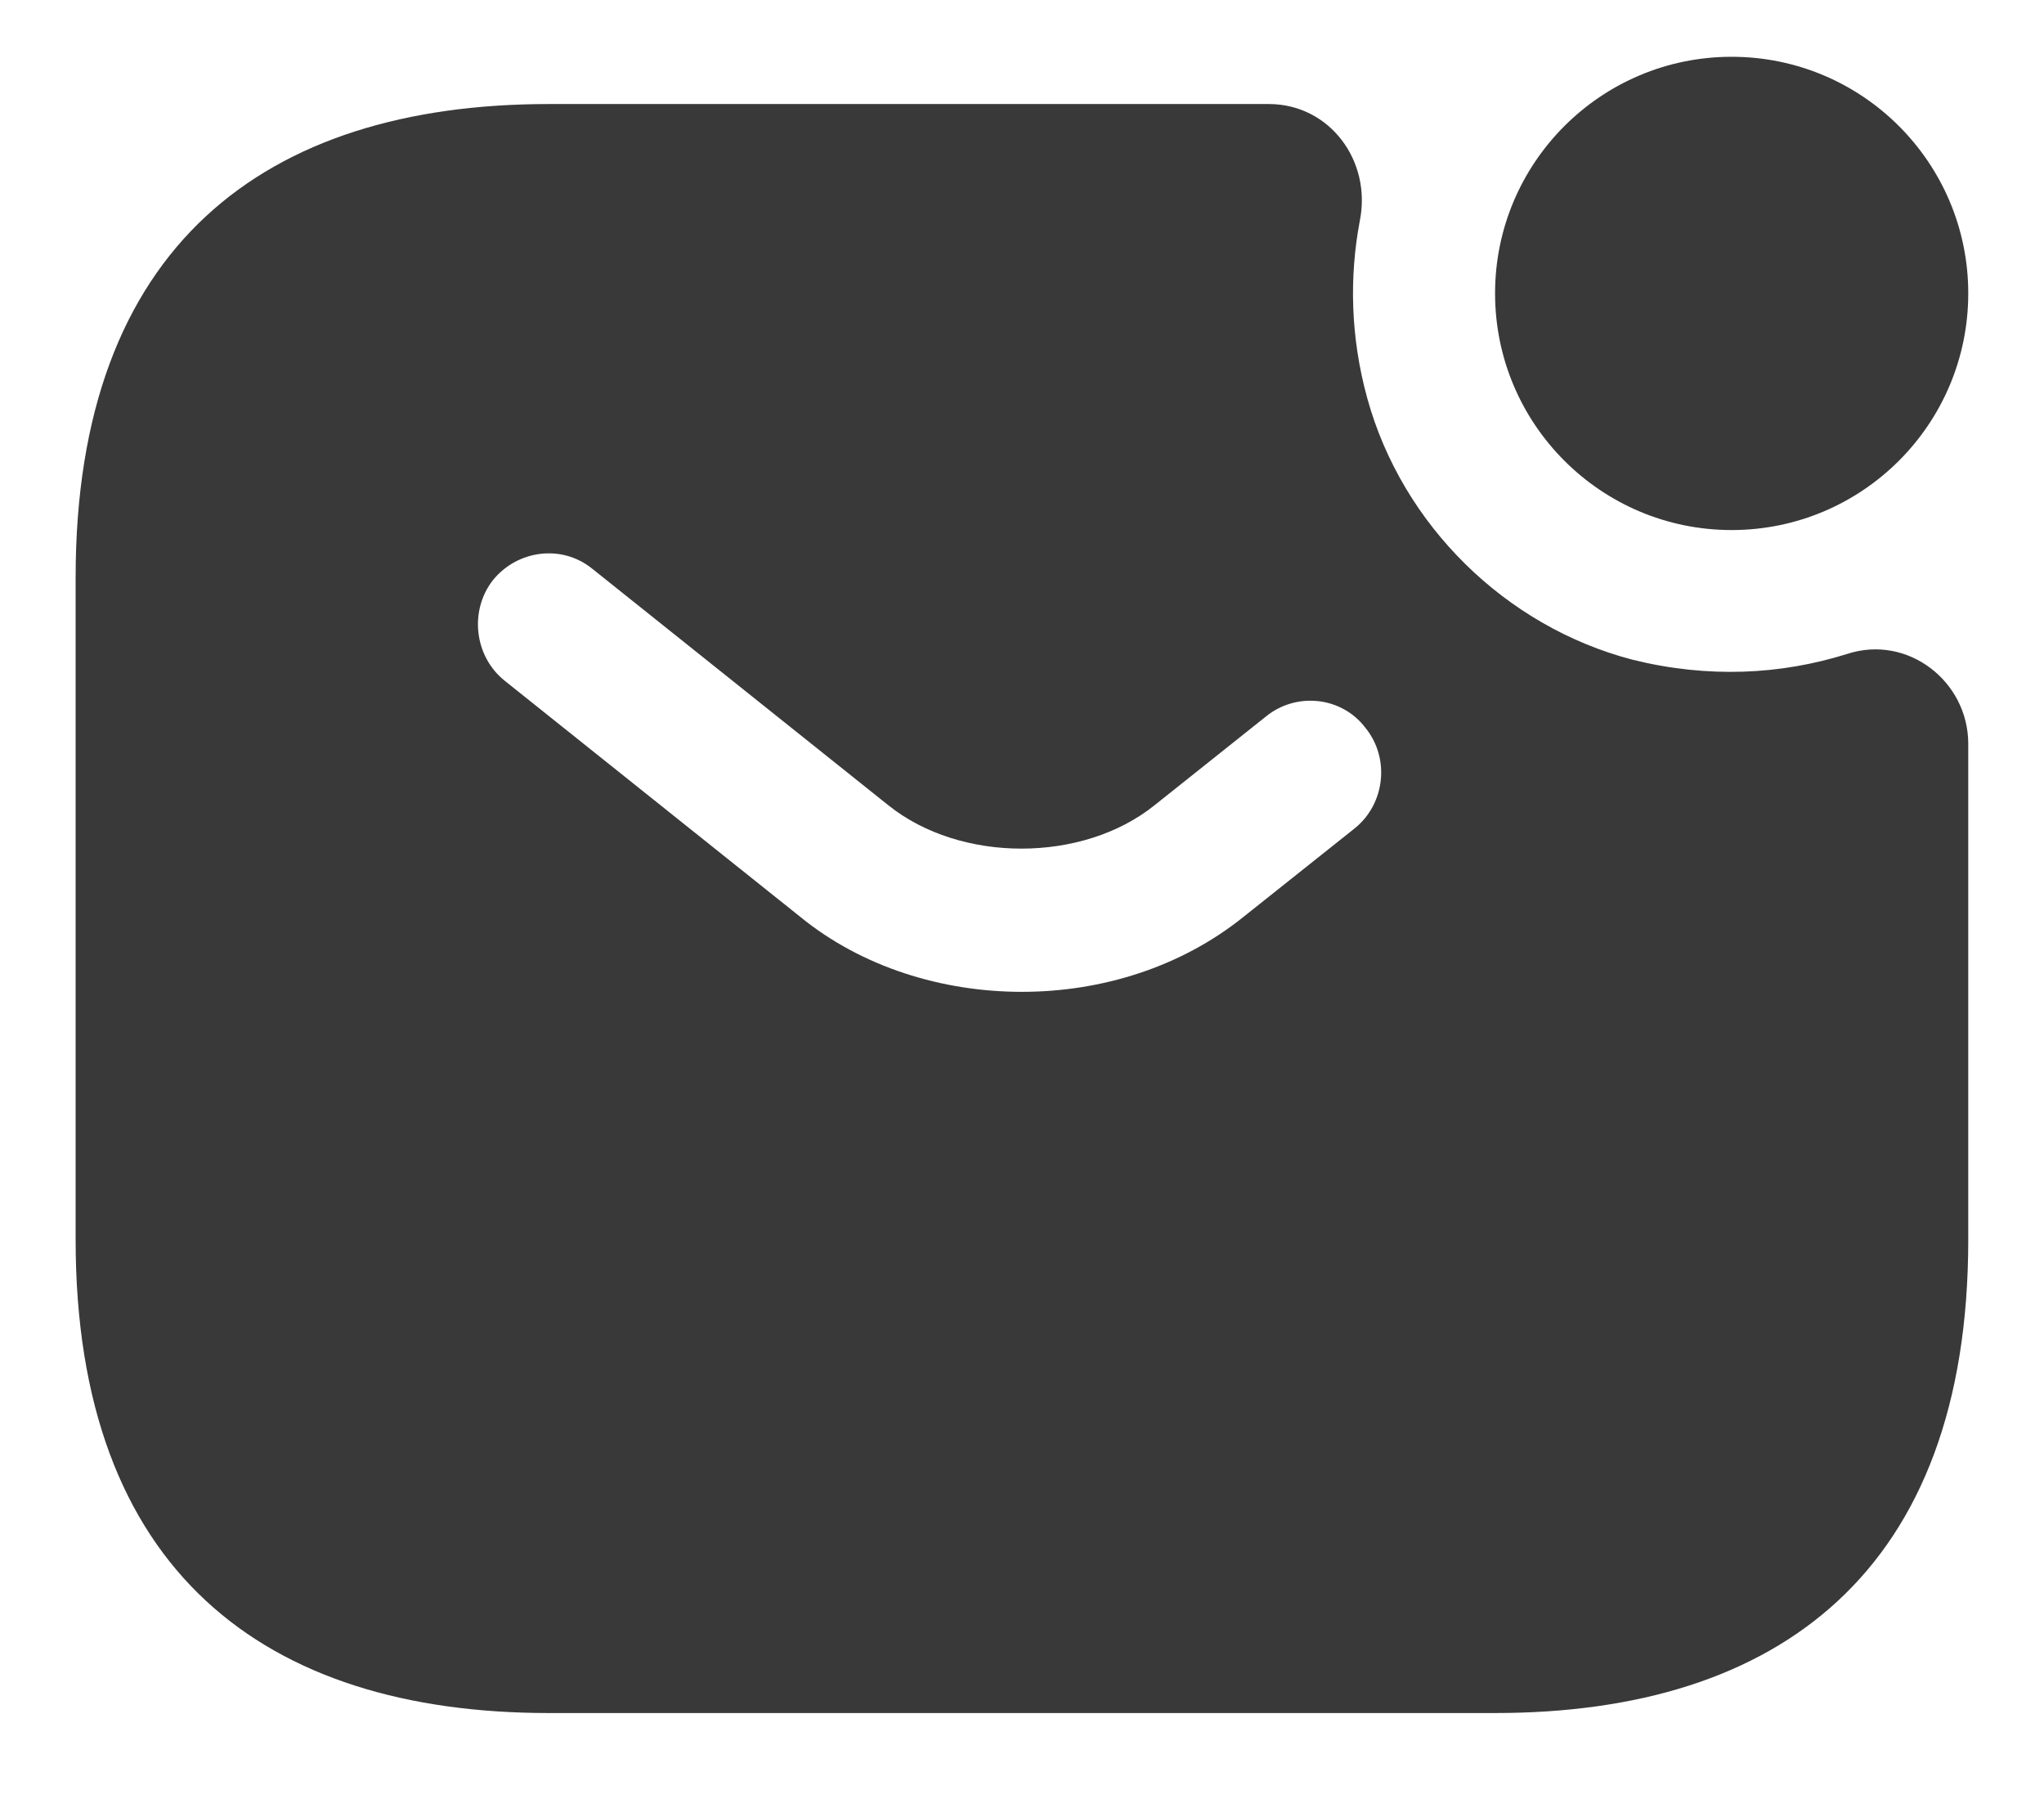
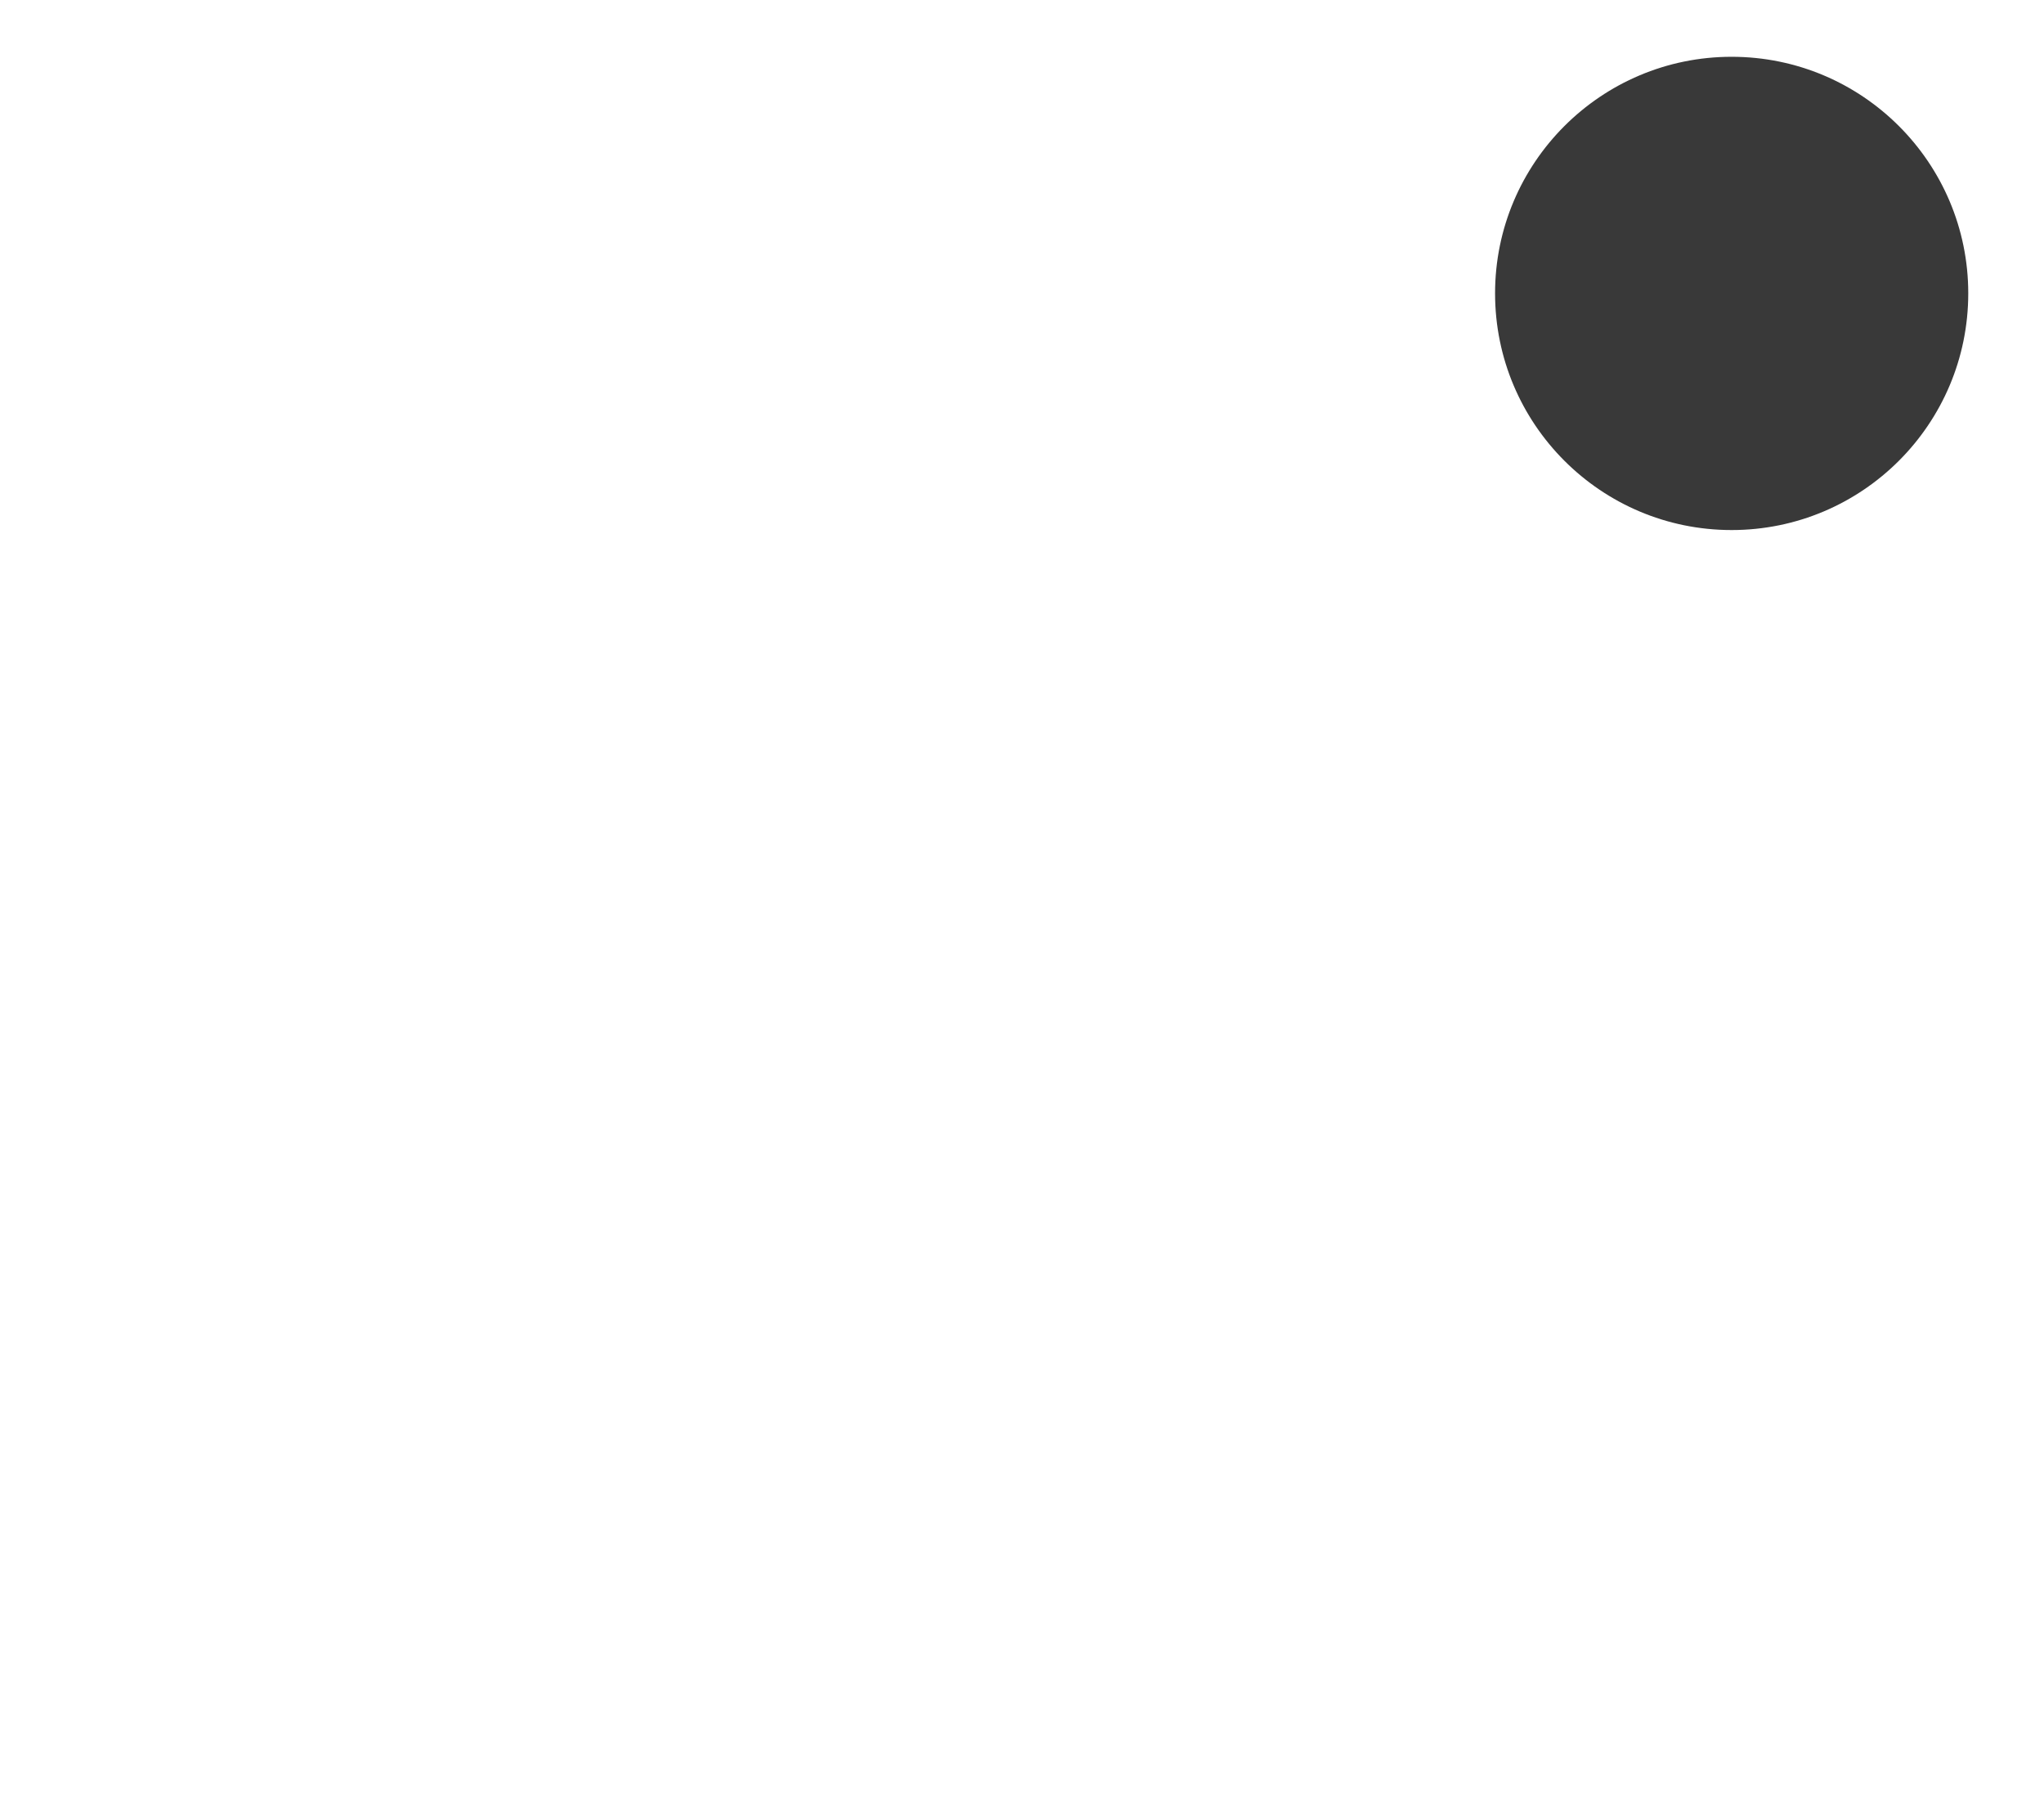
<svg xmlns="http://www.w3.org/2000/svg" width="18" height="16" viewBox="0 0 18 16" fill="none">
  <path d="M15.249 4.667C16.4 4.667 17.333 3.734 17.333 2.583C17.333 1.433 16.4 0.5 15.249 0.5C14.099 0.5 13.166 1.433 13.166 2.583C13.166 3.734 14.099 4.667 15.249 4.667Z" fill="#393939" />
-   <path d="M16.266 5.758C15.683 5.941 15.041 5.974 14.374 5.808C13.258 5.516 12.349 4.624 12.041 3.508C11.891 2.966 11.883 2.433 11.974 1.949C12.083 1.416 11.708 0.916 11.174 0.916H4.833C2.333 0.916 0.666 2.166 0.666 5.083V10.916C0.666 13.833 2.333 15.083 4.833 15.083H13.166C15.666 15.083 17.333 13.833 17.333 10.916V6.549C17.333 5.999 16.799 5.583 16.266 5.758ZM11.933 7.291L10.949 8.074C10.399 8.516 9.699 8.733 8.999 8.733C8.299 8.733 7.591 8.516 7.049 8.074L4.441 5.991C4.174 5.774 4.133 5.374 4.341 5.108C4.558 4.841 4.949 4.791 5.216 5.008L7.824 7.091C8.458 7.599 9.533 7.599 10.166 7.091L11.149 6.308C11.416 6.091 11.816 6.133 12.024 6.408C12.241 6.674 12.199 7.074 11.933 7.291Z" fill="#393939" />
</svg>